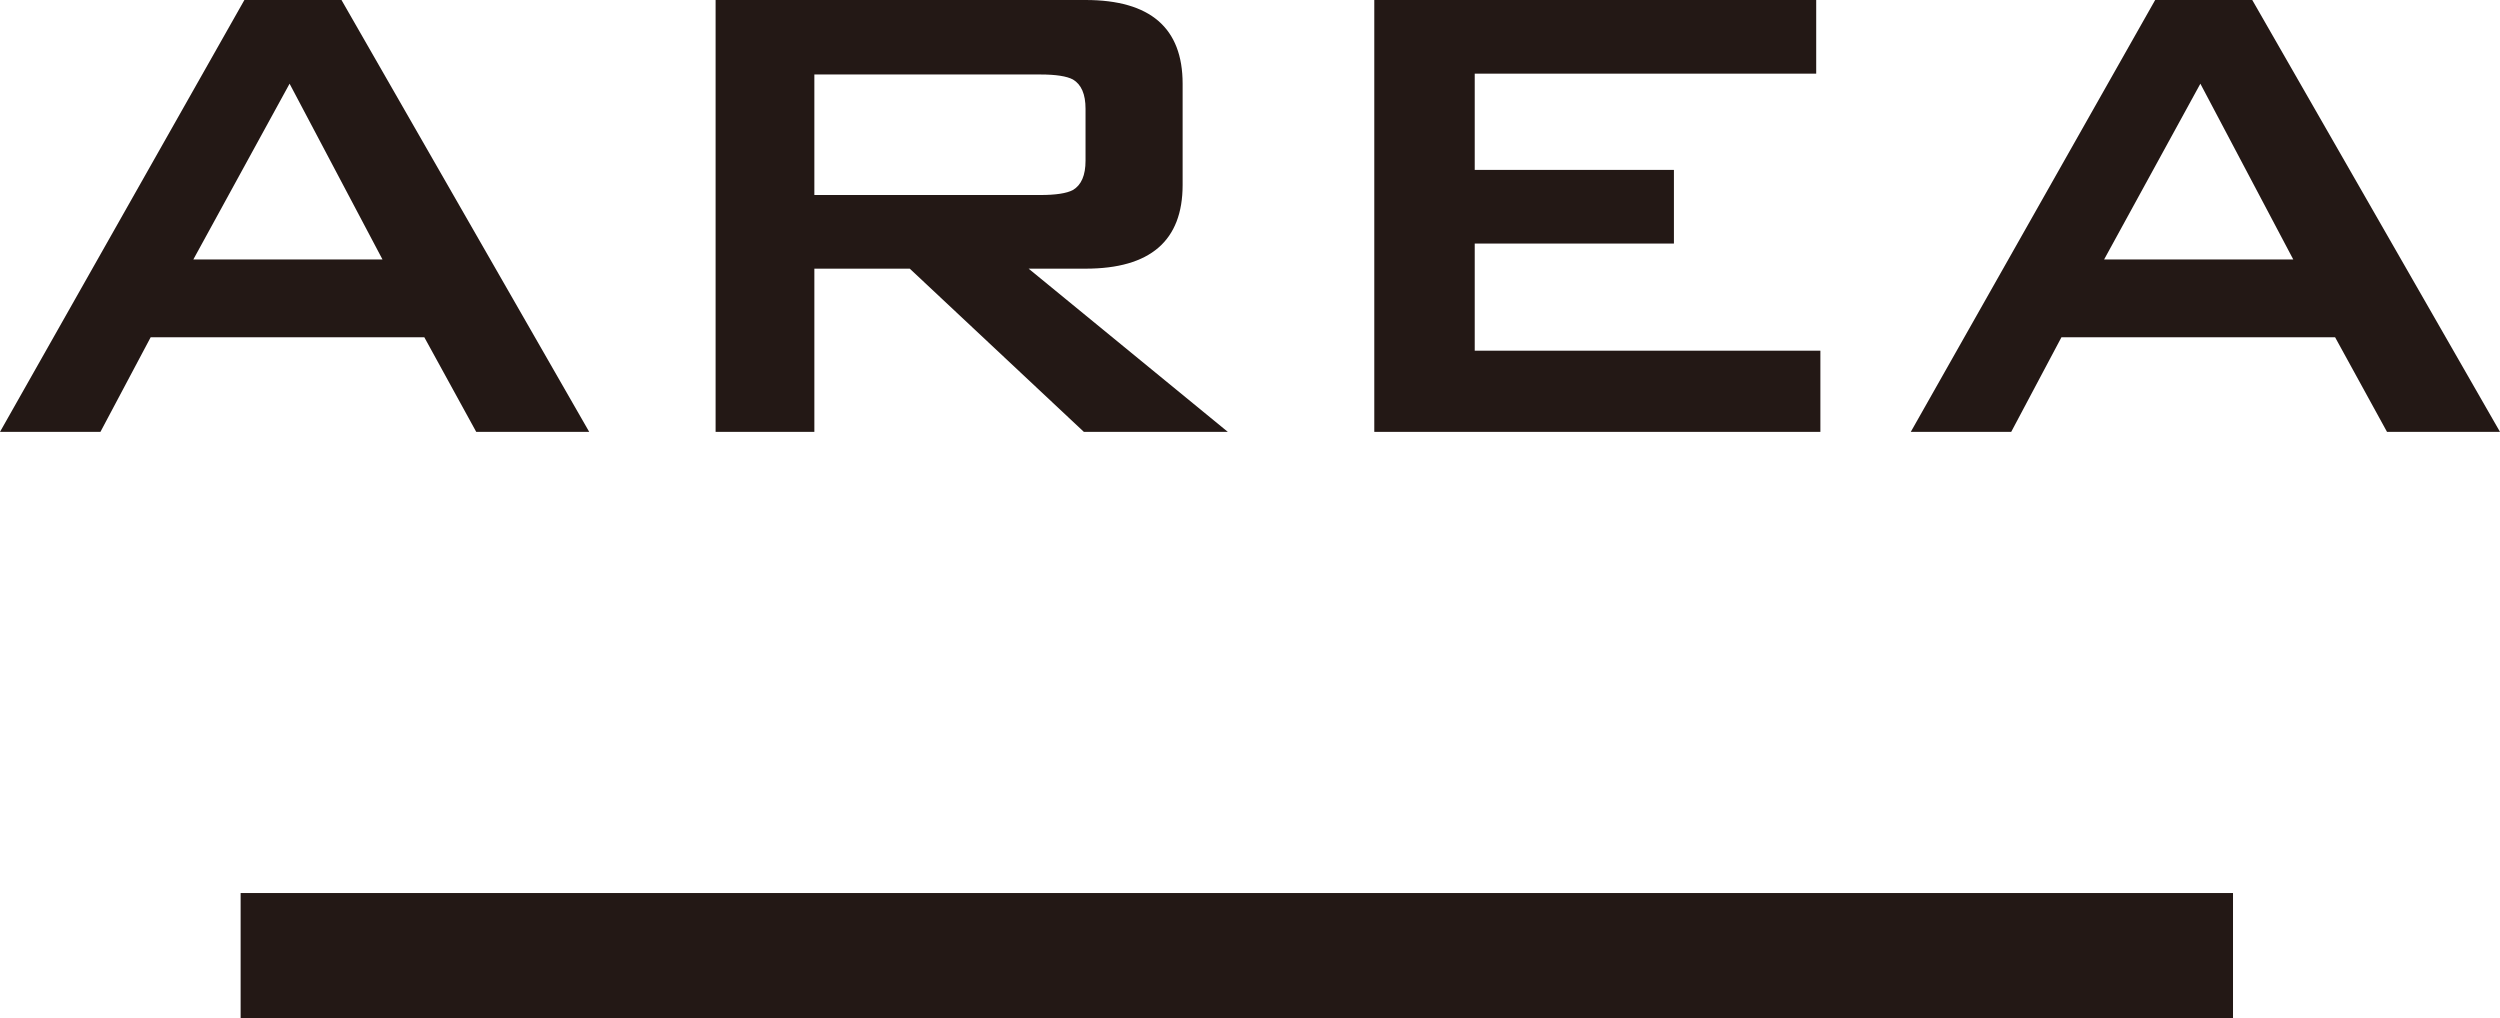
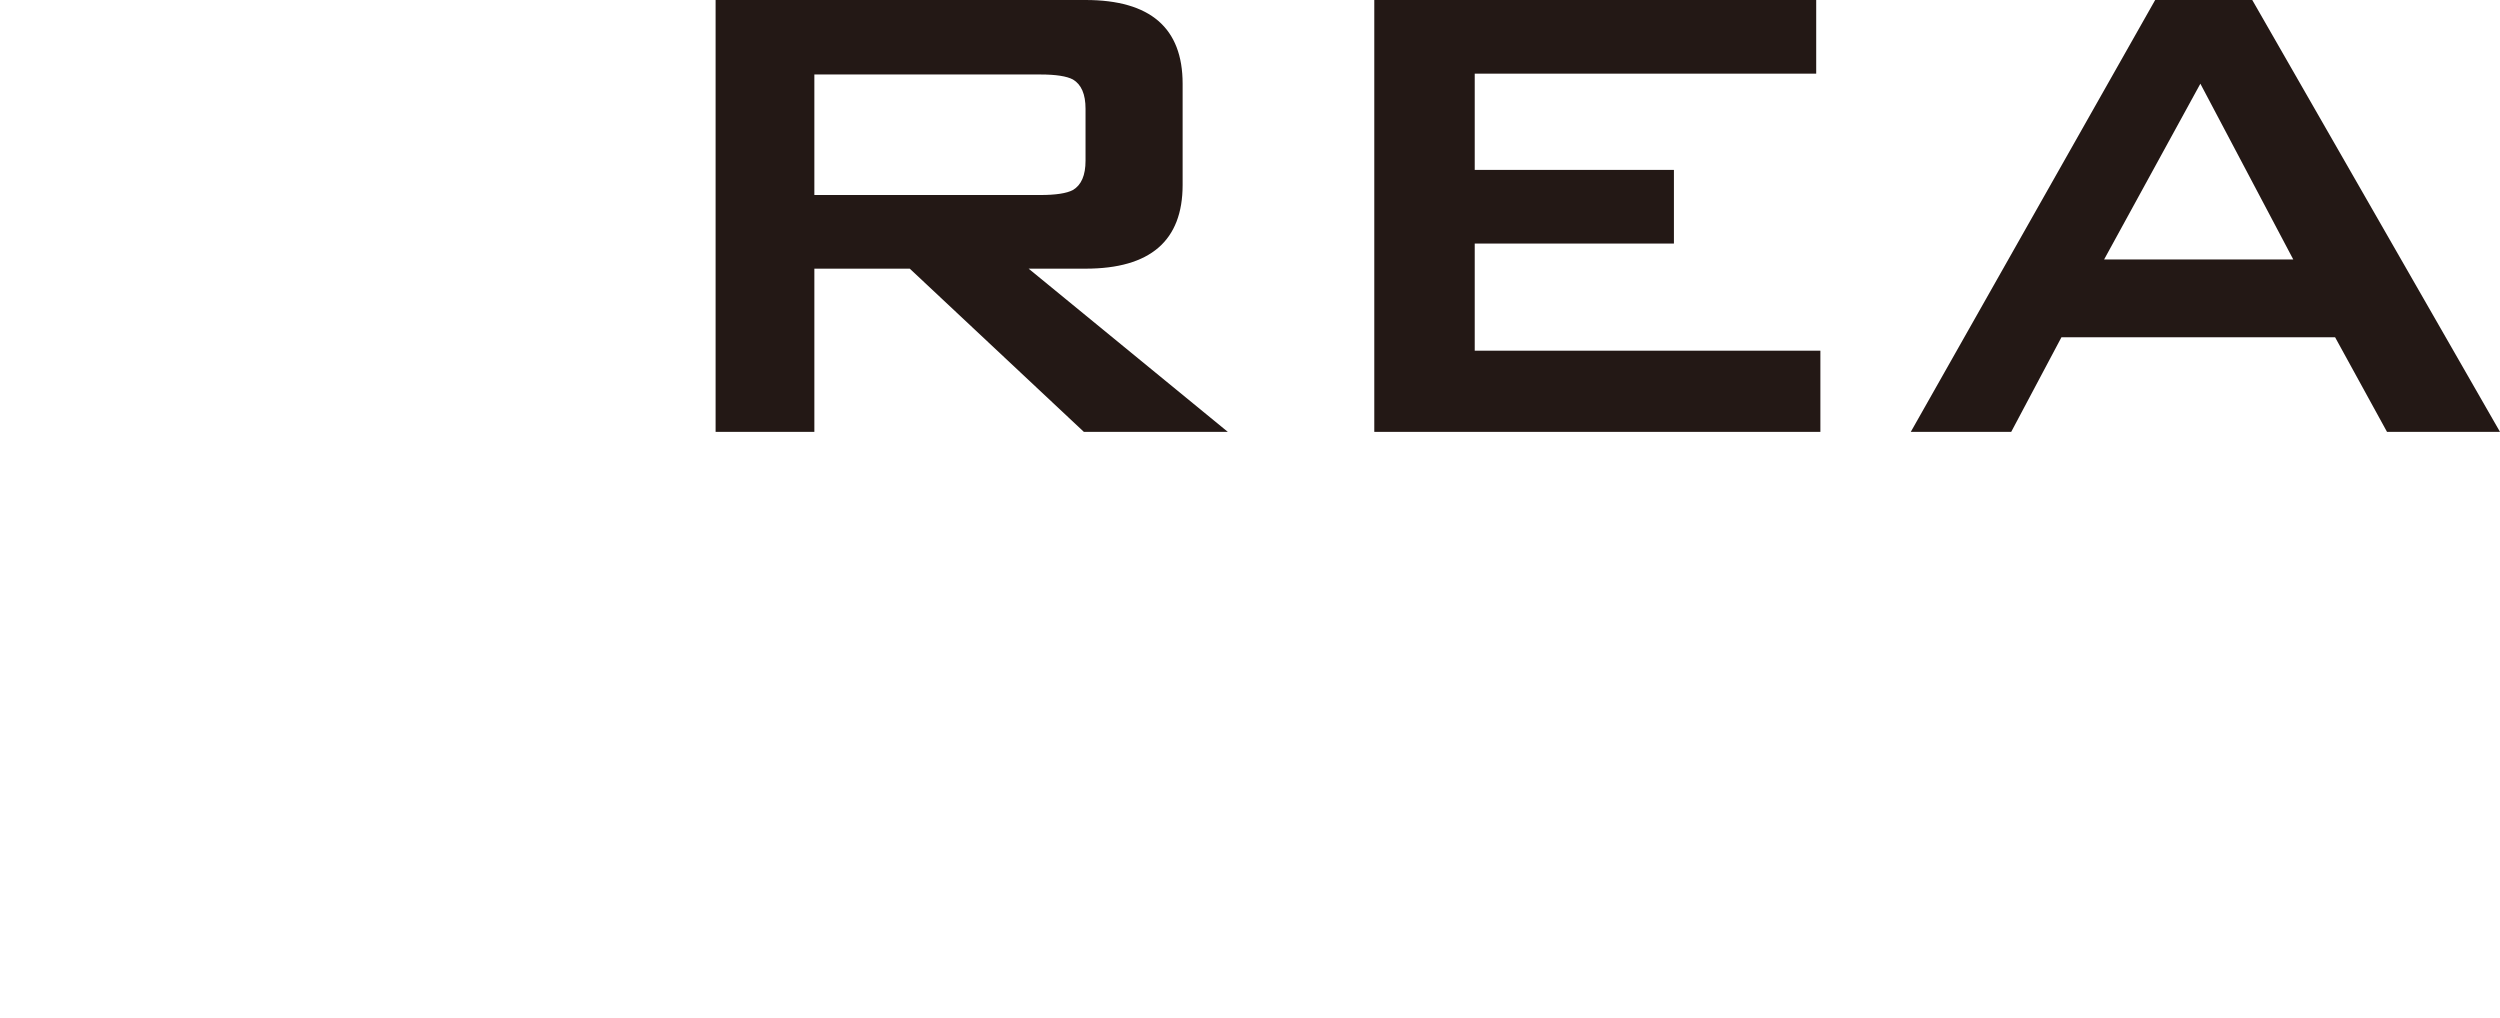
<svg xmlns="http://www.w3.org/2000/svg" id="_レイヤー_2" data-name="レイヤー 2" viewBox="0 0 59.74 24.33">
  <defs>
    <style>
      .cls-1 {
        fill: #231815;
      }
    </style>
  </defs>
  <g id="_ベース" data-name="ベース">
-     <rect class="cls-1" x="5.75" y="21.34" width="47.61" height="3" />
-   </g>
+     </g>
  <g id="_文字" data-name="文字">
    <g>
-       <path class="cls-1" d="M0,10.32L5.84,0h2.32l5.92,10.32h-2.7l-1.24-2.26H3.6l-1.2,2.26H0ZM4.62,6.2h4.52l-2.22-4.2-2.3,4.2Z" />
      <path class="cls-1" d="M17.1,10.32V0h8.84c1.55,0,2.32.67,2.32,2v2.42c0,1.33-.77,2-2.32,2h-1.36l4.76,3.9h-3.44l-4.16-3.9h-2.28v3.9h-2.36ZM24.86,1.78h-5.4v2.88h5.4c.37,0,.63-.04.78-.12.2-.12.3-.35.3-.7v-1.24c0-.35-.1-.58-.3-.7-.15-.08-.41-.12-.78-.12Z" />
      <path class="cls-1" d="M32.84,10.32V0h10.56v1.76h-8.16v2.3h4.76v1.76h-4.76v2.56h8.26v1.94h-10.66Z" />
      <path class="cls-1" d="M45.66,10.32L51.5,0h2.32l5.92,10.32h-2.7l-1.24-2.26h-6.54l-1.2,2.26h-2.4ZM50.28,6.2h4.52l-2.22-4.2-2.3,4.2Z" />
    </g>
  </g>
</svg>